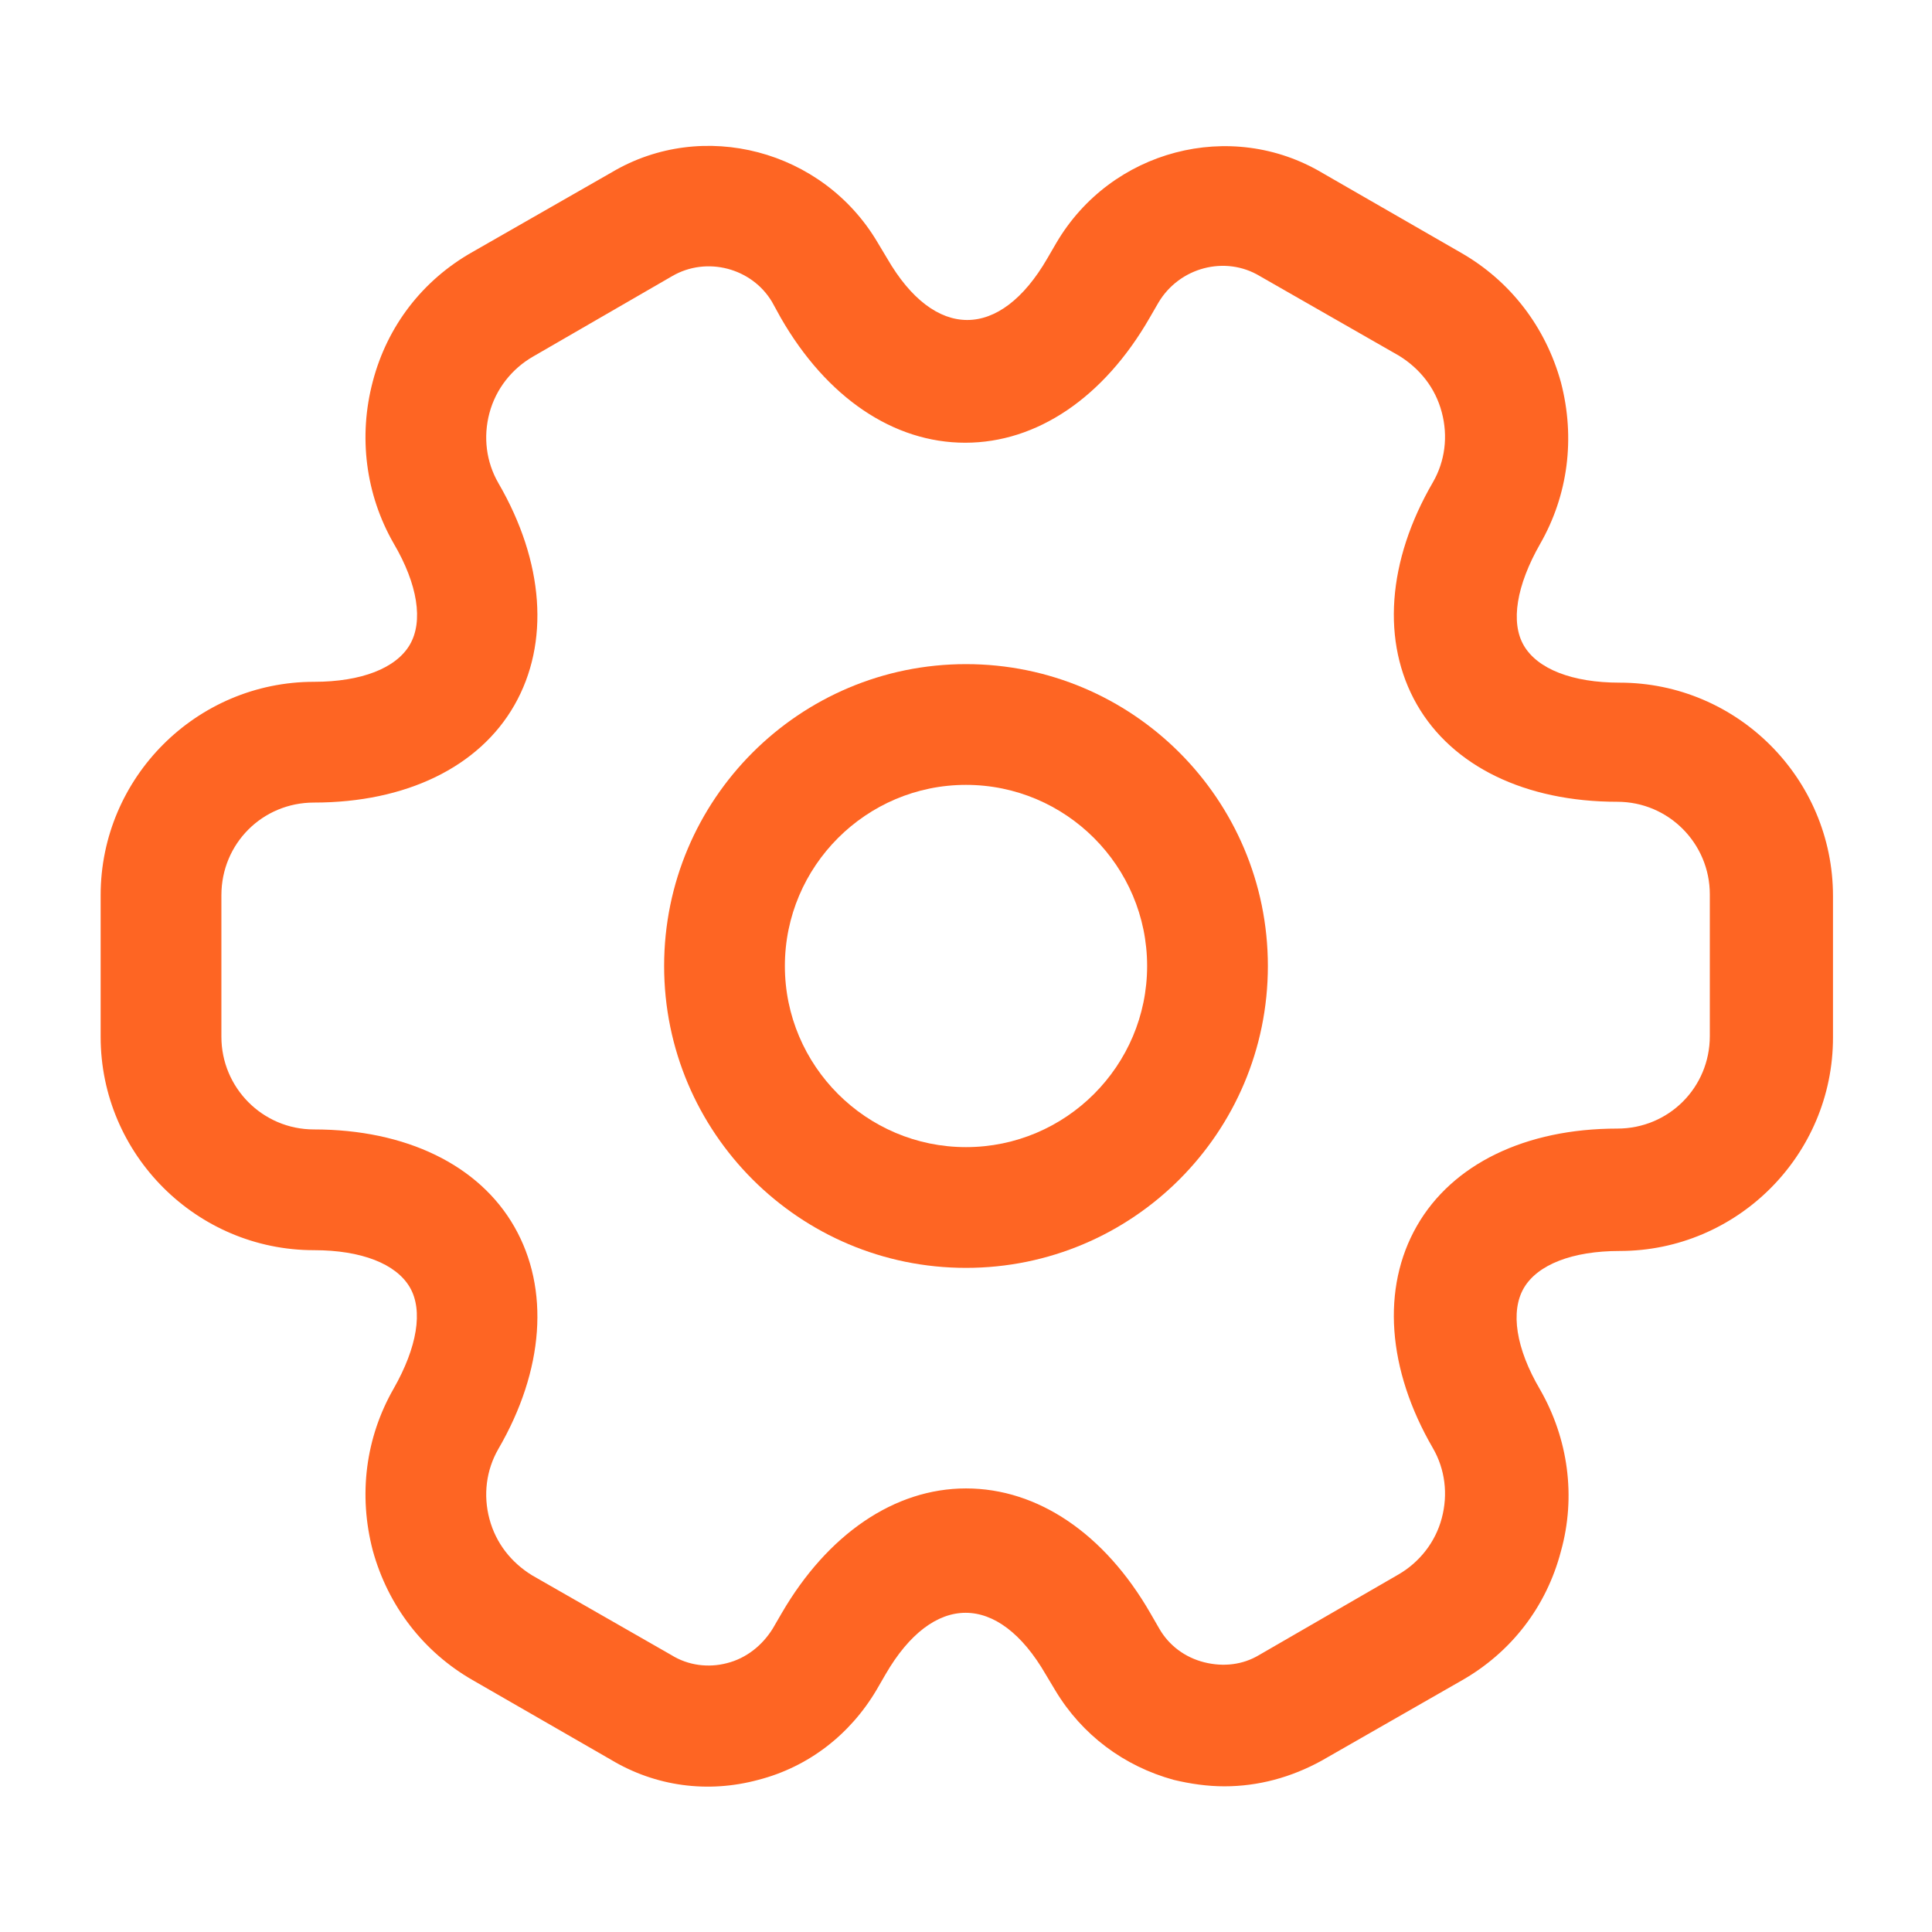
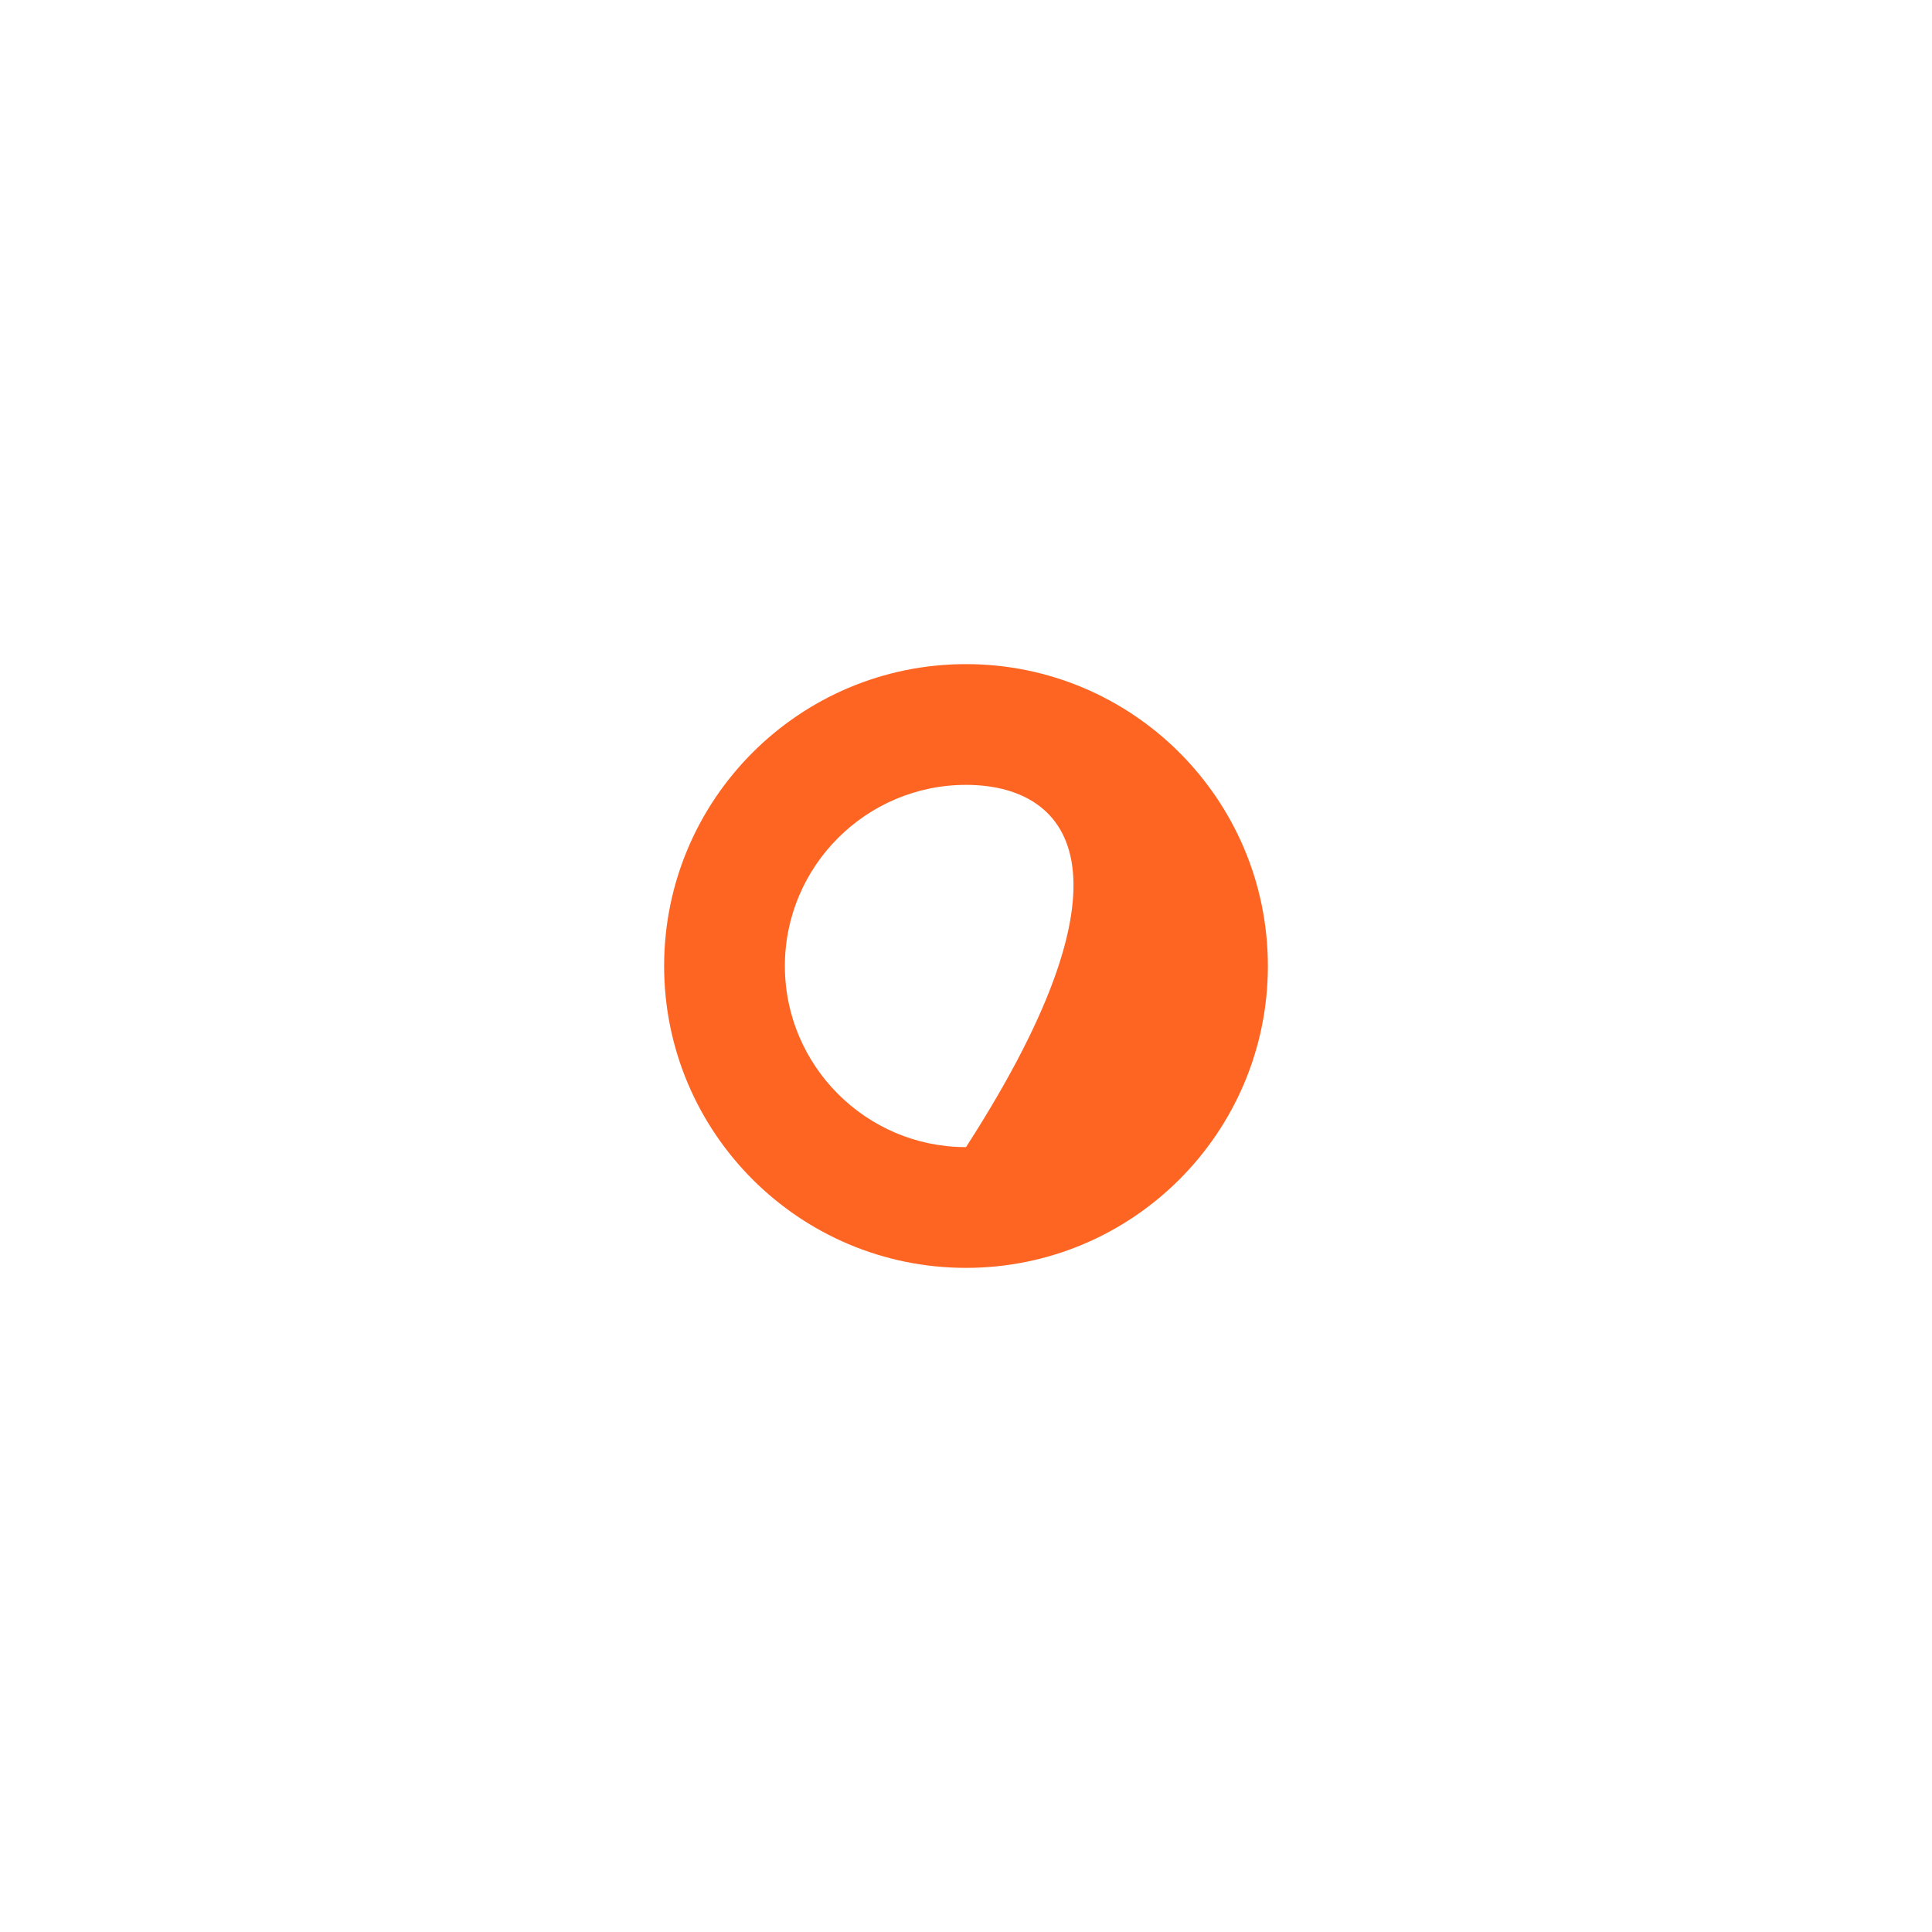
<svg xmlns="http://www.w3.org/2000/svg" width="32" height="32" viewBox="0 0 32 32" fill="none">
-   <path d="M16 21C13.24 21 11 18.76 11 16C11 13.24 13.24 11 16 11C18.76 11 21 13.24 21 16C21 18.76 18.76 21 16 21ZM16 13C14.347 13 13 14.347 13 16C13 17.653 14.347 19 16 19C17.654 19 19 17.653 19 16C19 14.347 17.654 13 16 13Z" fill="#FE6523" />
-   <path d="M20.28 29.587C20 29.587 19.72 29.547 19.44 29.48C18.614 29.253 17.92 28.733 17.48 28L17.32 27.733C16.534 26.373 15.454 26.373 14.667 27.733L14.52 27.987C14.08 28.733 13.387 29.267 12.56 29.48C11.72 29.707 10.854 29.587 10.12 29.147L7.827 27.827C7.014 27.36 6.427 26.6 6.174 25.68C5.934 24.76 6.054 23.813 6.52 23C6.907 22.32 7.014 21.707 6.787 21.32C6.56 20.933 5.987 20.707 5.2 20.707C3.254 20.707 1.667 19.12 1.667 17.173V14.827C1.667 12.88 3.254 11.293 5.2 11.293C5.987 11.293 6.56 11.067 6.787 10.68C7.014 10.293 6.92 9.68 6.52 9C6.054 8.187 5.934 7.227 6.174 6.32C6.414 5.4 7 4.64 7.827 4.173L10.134 2.853C11.64 1.96 13.627 2.48 14.534 4.013L14.694 4.28C15.48 5.64 16.56 5.64 17.347 4.28L17.494 4.027C18.4 2.48 20.387 1.96 21.907 2.867L24.2 4.187C25.014 4.653 25.6 5.413 25.854 6.333C26.094 7.253 25.974 8.2 25.507 9.013C25.12 9.693 25.014 10.307 25.24 10.693C25.467 11.08 26.04 11.307 26.827 11.307C28.774 11.307 30.36 12.893 30.36 14.84V17.187C30.36 19.133 28.774 20.72 26.827 20.72C26.04 20.72 25.467 20.947 25.24 21.333C25.014 21.72 25.107 22.333 25.507 23.013C25.974 23.827 26.107 24.787 25.854 25.693C25.614 26.613 25.027 27.373 24.2 27.84L21.894 29.16C21.387 29.44 20.84 29.587 20.28 29.587ZM16 24.653C17.187 24.653 18.294 25.4 19.054 26.72L19.2 26.973C19.36 27.253 19.627 27.453 19.947 27.533C20.267 27.613 20.587 27.573 20.854 27.413L23.16 26.08C23.507 25.88 23.774 25.547 23.88 25.147C23.987 24.747 23.934 24.333 23.734 23.987C22.974 22.68 22.88 21.333 23.467 20.307C24.054 19.28 25.267 18.693 26.787 18.693C27.64 18.693 28.32 18.013 28.32 17.16V14.813C28.32 13.973 27.64 13.28 26.787 13.28C25.267 13.28 24.054 12.693 23.467 11.667C22.88 10.64 22.974 9.293 23.734 7.987C23.934 7.64 23.987 7.227 23.88 6.827C23.774 6.427 23.52 6.107 23.174 5.893L20.867 4.573C20.294 4.227 19.534 4.427 19.187 5.013L19.04 5.267C18.28 6.587 17.174 7.333 15.987 7.333C14.8 7.333 13.694 6.587 12.934 5.267L12.787 5C12.454 4.44 11.707 4.24 11.134 4.573L8.827 5.907C8.48 6.107 8.214 6.44 8.107 6.84C8 7.24 8.054 7.653 8.254 8C9.014 9.307 9.107 10.653 8.52 11.68C7.934 12.707 6.72 13.293 5.2 13.293C4.347 13.293 3.667 13.973 3.667 14.827V17.173C3.667 18.013 4.347 18.707 5.2 18.707C6.72 18.707 7.934 19.293 8.52 20.32C9.107 21.347 9.014 22.693 8.254 24C8.054 24.347 8 24.76 8.107 25.16C8.214 25.56 8.467 25.88 8.814 26.093L11.12 27.413C11.4 27.587 11.734 27.627 12.04 27.547C12.36 27.467 12.627 27.253 12.8 26.973L12.947 26.72C13.707 25.413 14.814 24.653 16 24.653Z" fill="#FE6523" />
+   <path d="M16 21C13.24 21 11 18.76 11 16C11 13.24 13.24 11 16 11C18.76 11 21 13.24 21 16C21 18.76 18.76 21 16 21ZM16 13C14.347 13 13 14.347 13 16C13 17.653 14.347 19 16 19C19 14.347 17.654 13 16 13Z" fill="#FE6523" />
</svg>